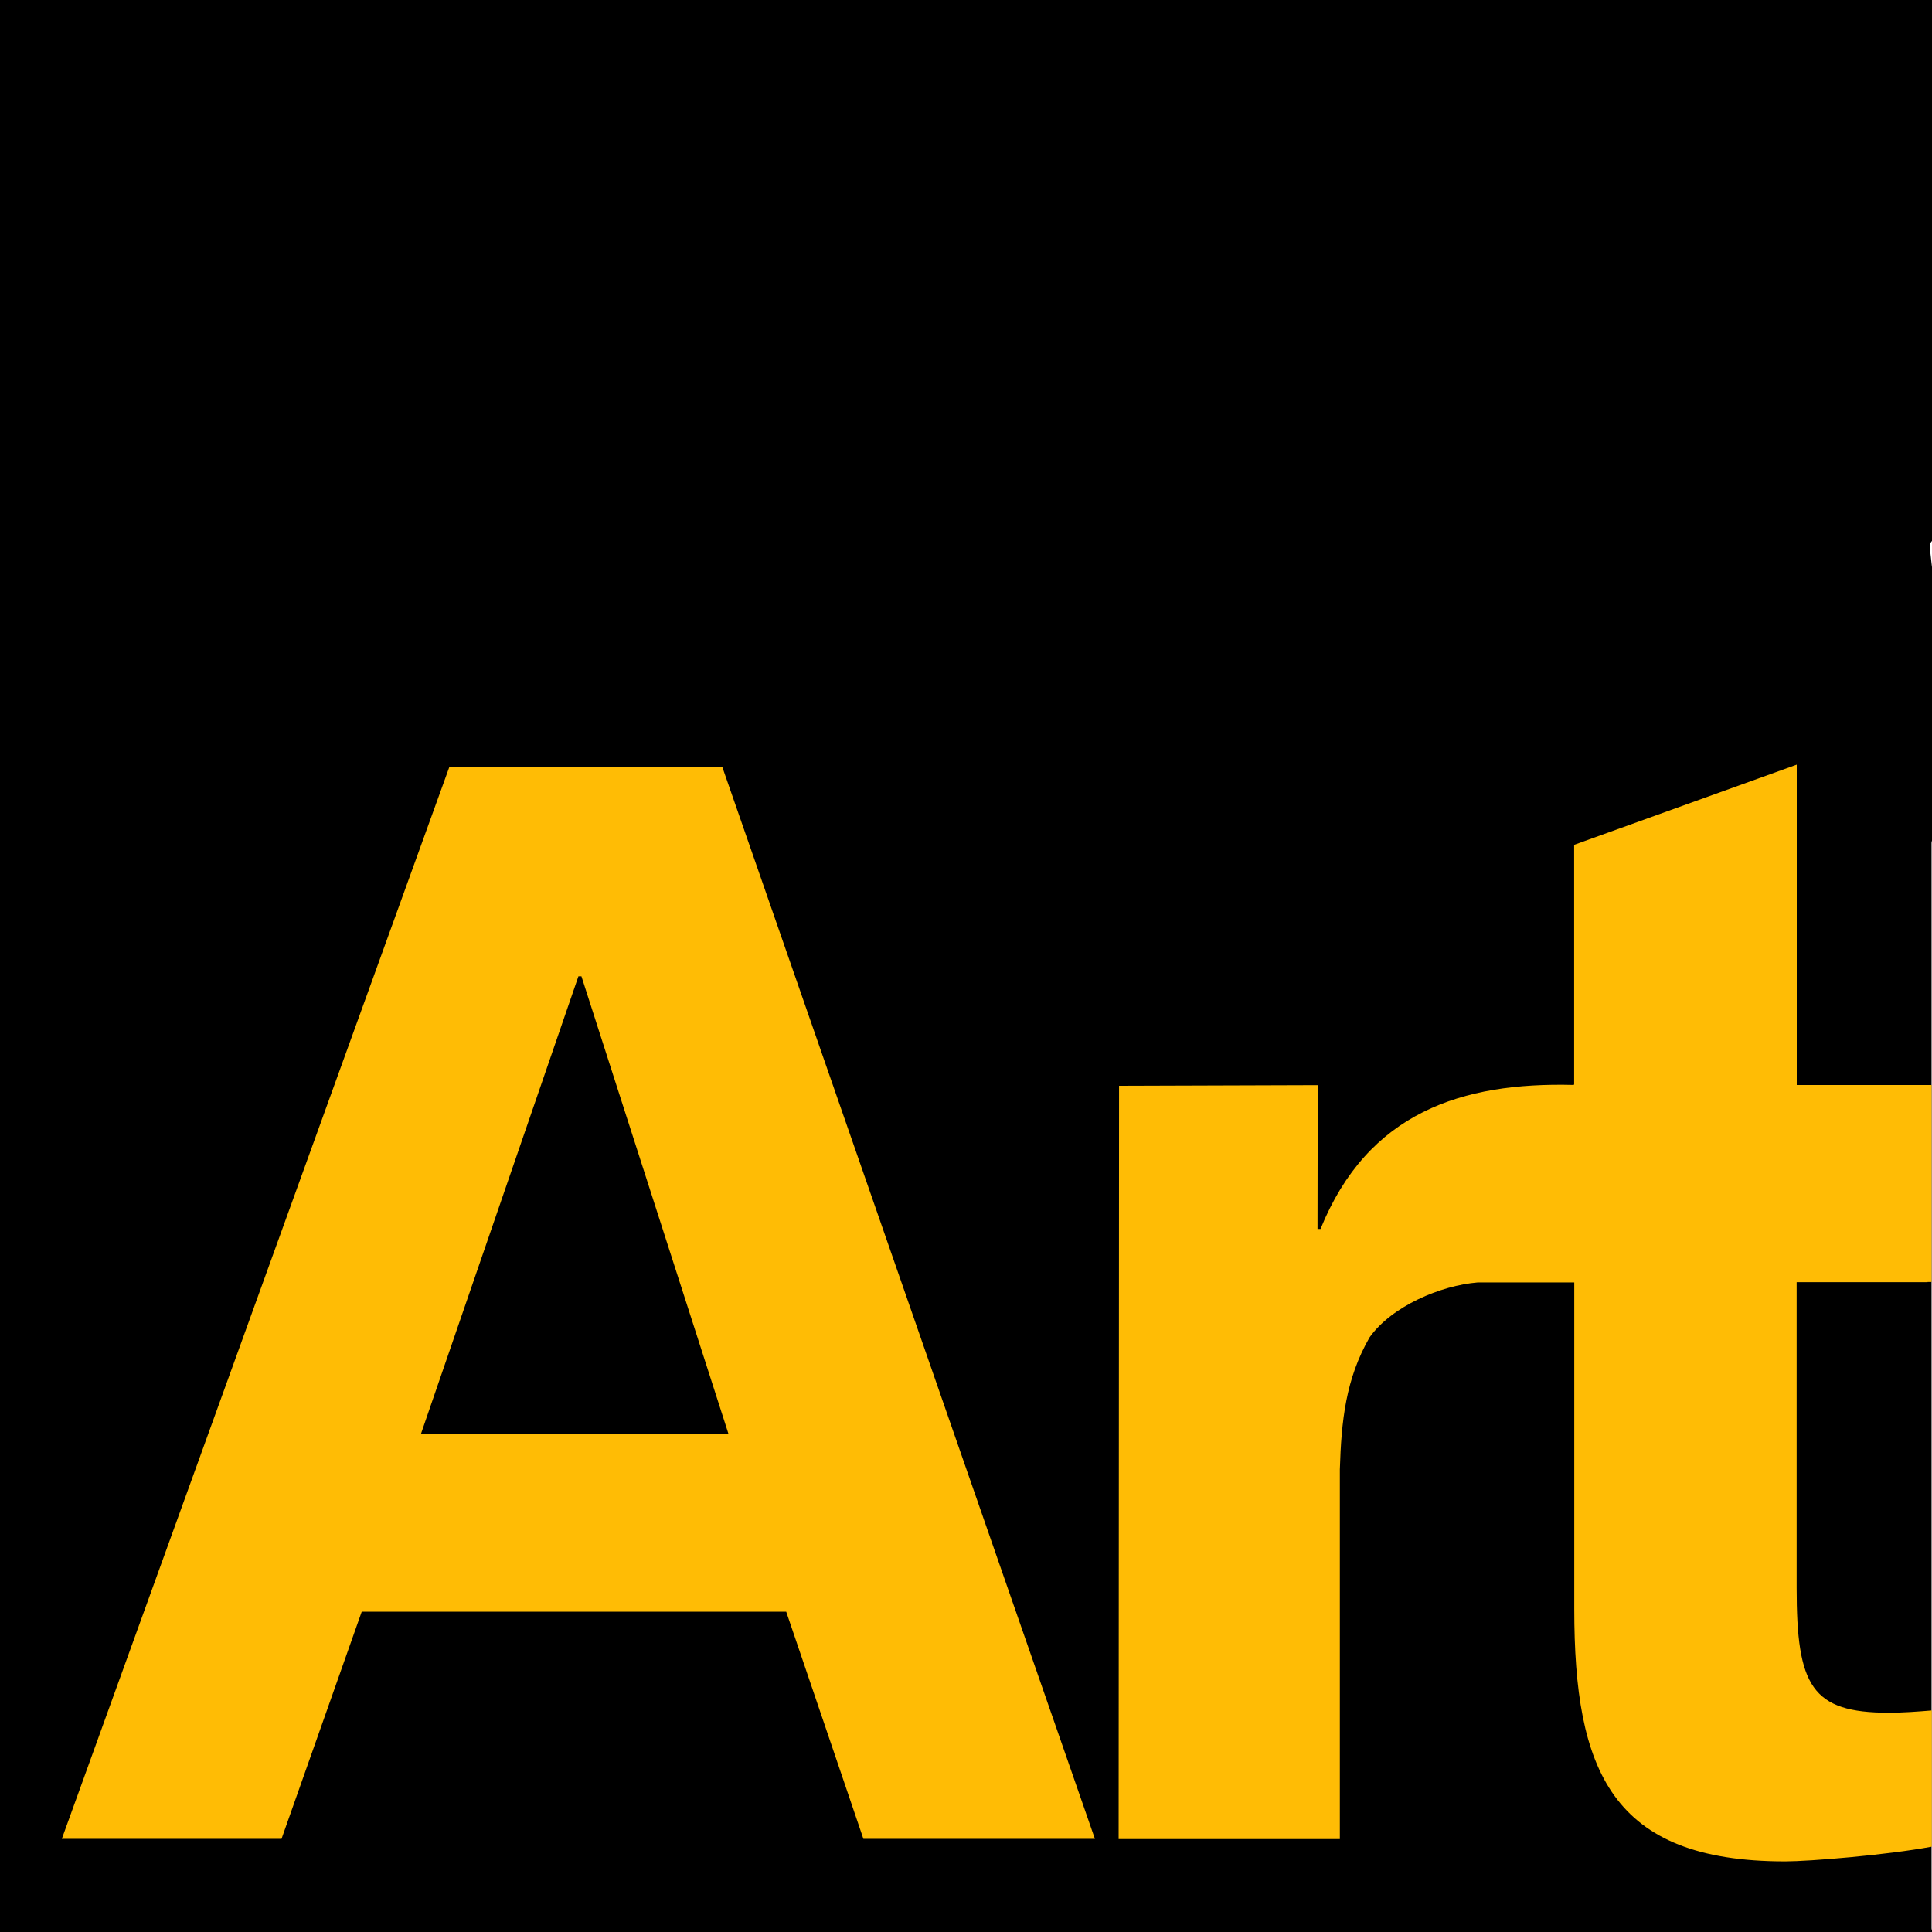
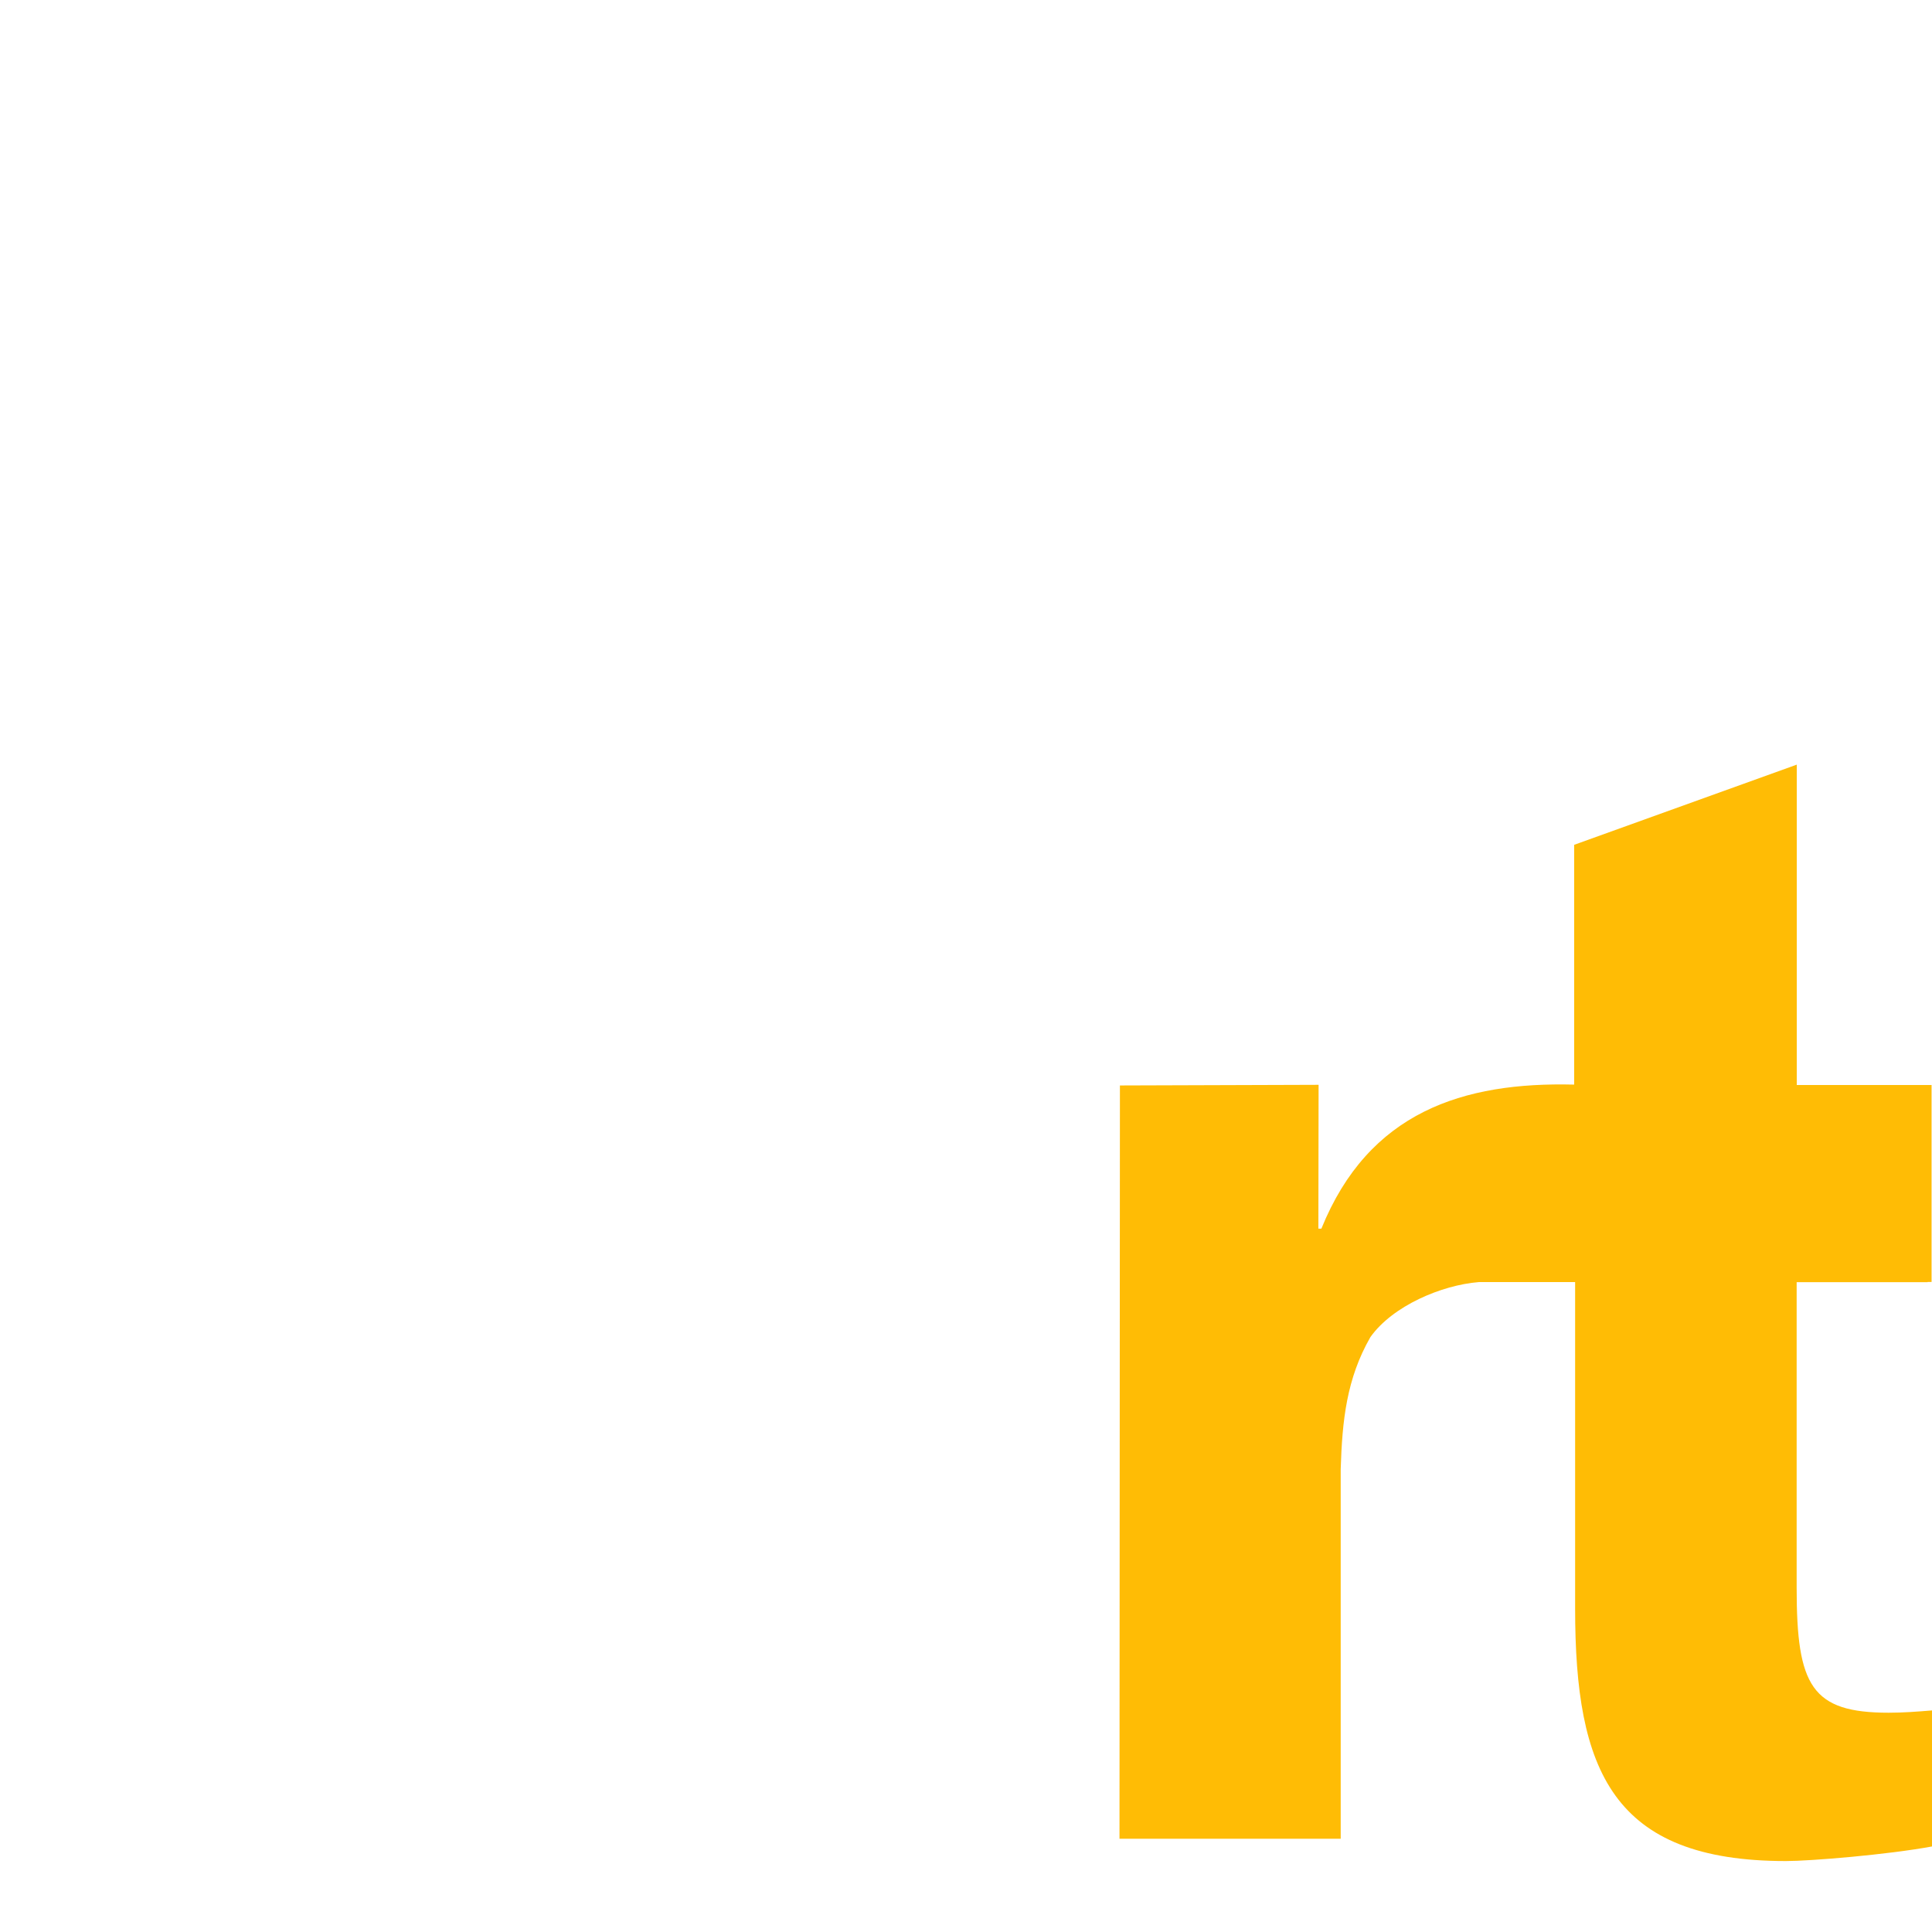
<svg xmlns="http://www.w3.org/2000/svg" id="Layer_1" viewBox="0 0 180 180">
  <defs>
    <style>.cls-1{fill:none;}.cls-2{clip-path:url(#clippath);}.cls-3{fill:#ffbc05;}</style>
    <clipPath id="clippath">
      <rect class="cls-1" width="180" height="180" />
    </clipPath>
  </defs>
  <g id="LogoAOM_Y_superblack.ai">
    <g class="cls-2">
-       <path d="M179.96,179.66V78.52c0-.08,.03-.13,.04-.2v-25.48c-.07-.59-.13-1.17-.2-1.76-.04-.3,.05-.53,.2-.69V0H0V180H180v-.14c-.01-.07-.04-.12-.04-.2Z" />
-     </g>
+       </g>
  </g>
  <g>
-     <path class="cls-3" d="M179.96,159.36c-1.33,.11-2.66,.21-3.99,.21-7.19,0-8.58-2.49-8.58-11.62v-28.49h12.2v-.02h.37v-18.35h-2.88s-9.68,0-9.68,0v-29.85l-20.74,7.47v22.34l-.08,.03c-10.33-.26-19.14,2.53-23.55,13.42h-.28l.02-13.4-18.51,.06s-.04,70.18-.04,70.18h20.61v-34.43c.14-4.56,.55-8.44,2.77-12.31,2.07-2.91,6.63-4.84,10.09-5.12h8.98v30.43c0,15.07,3.46,23.51,19.64,23.51,2.26,0,9.48-.59,13.67-1.37v-12.67Z" />
-     <path class="cls-3" d="M67.3,71.47h-25.44L5.76,171.32H26.23l7.47-21.16h39.55l7.19,21.16h21.57l-34.71-99.85Zm-28.07,62.09l14.66-42.6h.28l13.69,42.6h-28.63Z" />
+     <path class="cls-3" d="M179.96,159.36c-1.33,.11-2.66,.21-3.99,.21-7.19,0-8.58-2.49-8.58-11.62v-28.49h12.2v-.02h.37v-18.35h-2.88s-9.68,0-9.68,0v-29.85l-20.74,7.47v22.34c-10.33-.26-19.14,2.53-23.55,13.42h-.28l.02-13.4-18.51,.06s-.04,70.18-.04,70.18h20.61v-34.43c.14-4.56,.55-8.44,2.77-12.31,2.07-2.91,6.63-4.84,10.09-5.12h8.98v30.43c0,15.07,3.46,23.51,19.64,23.51,2.26,0,9.48-.59,13.67-1.37v-12.67Z" />
  </g>
</svg>